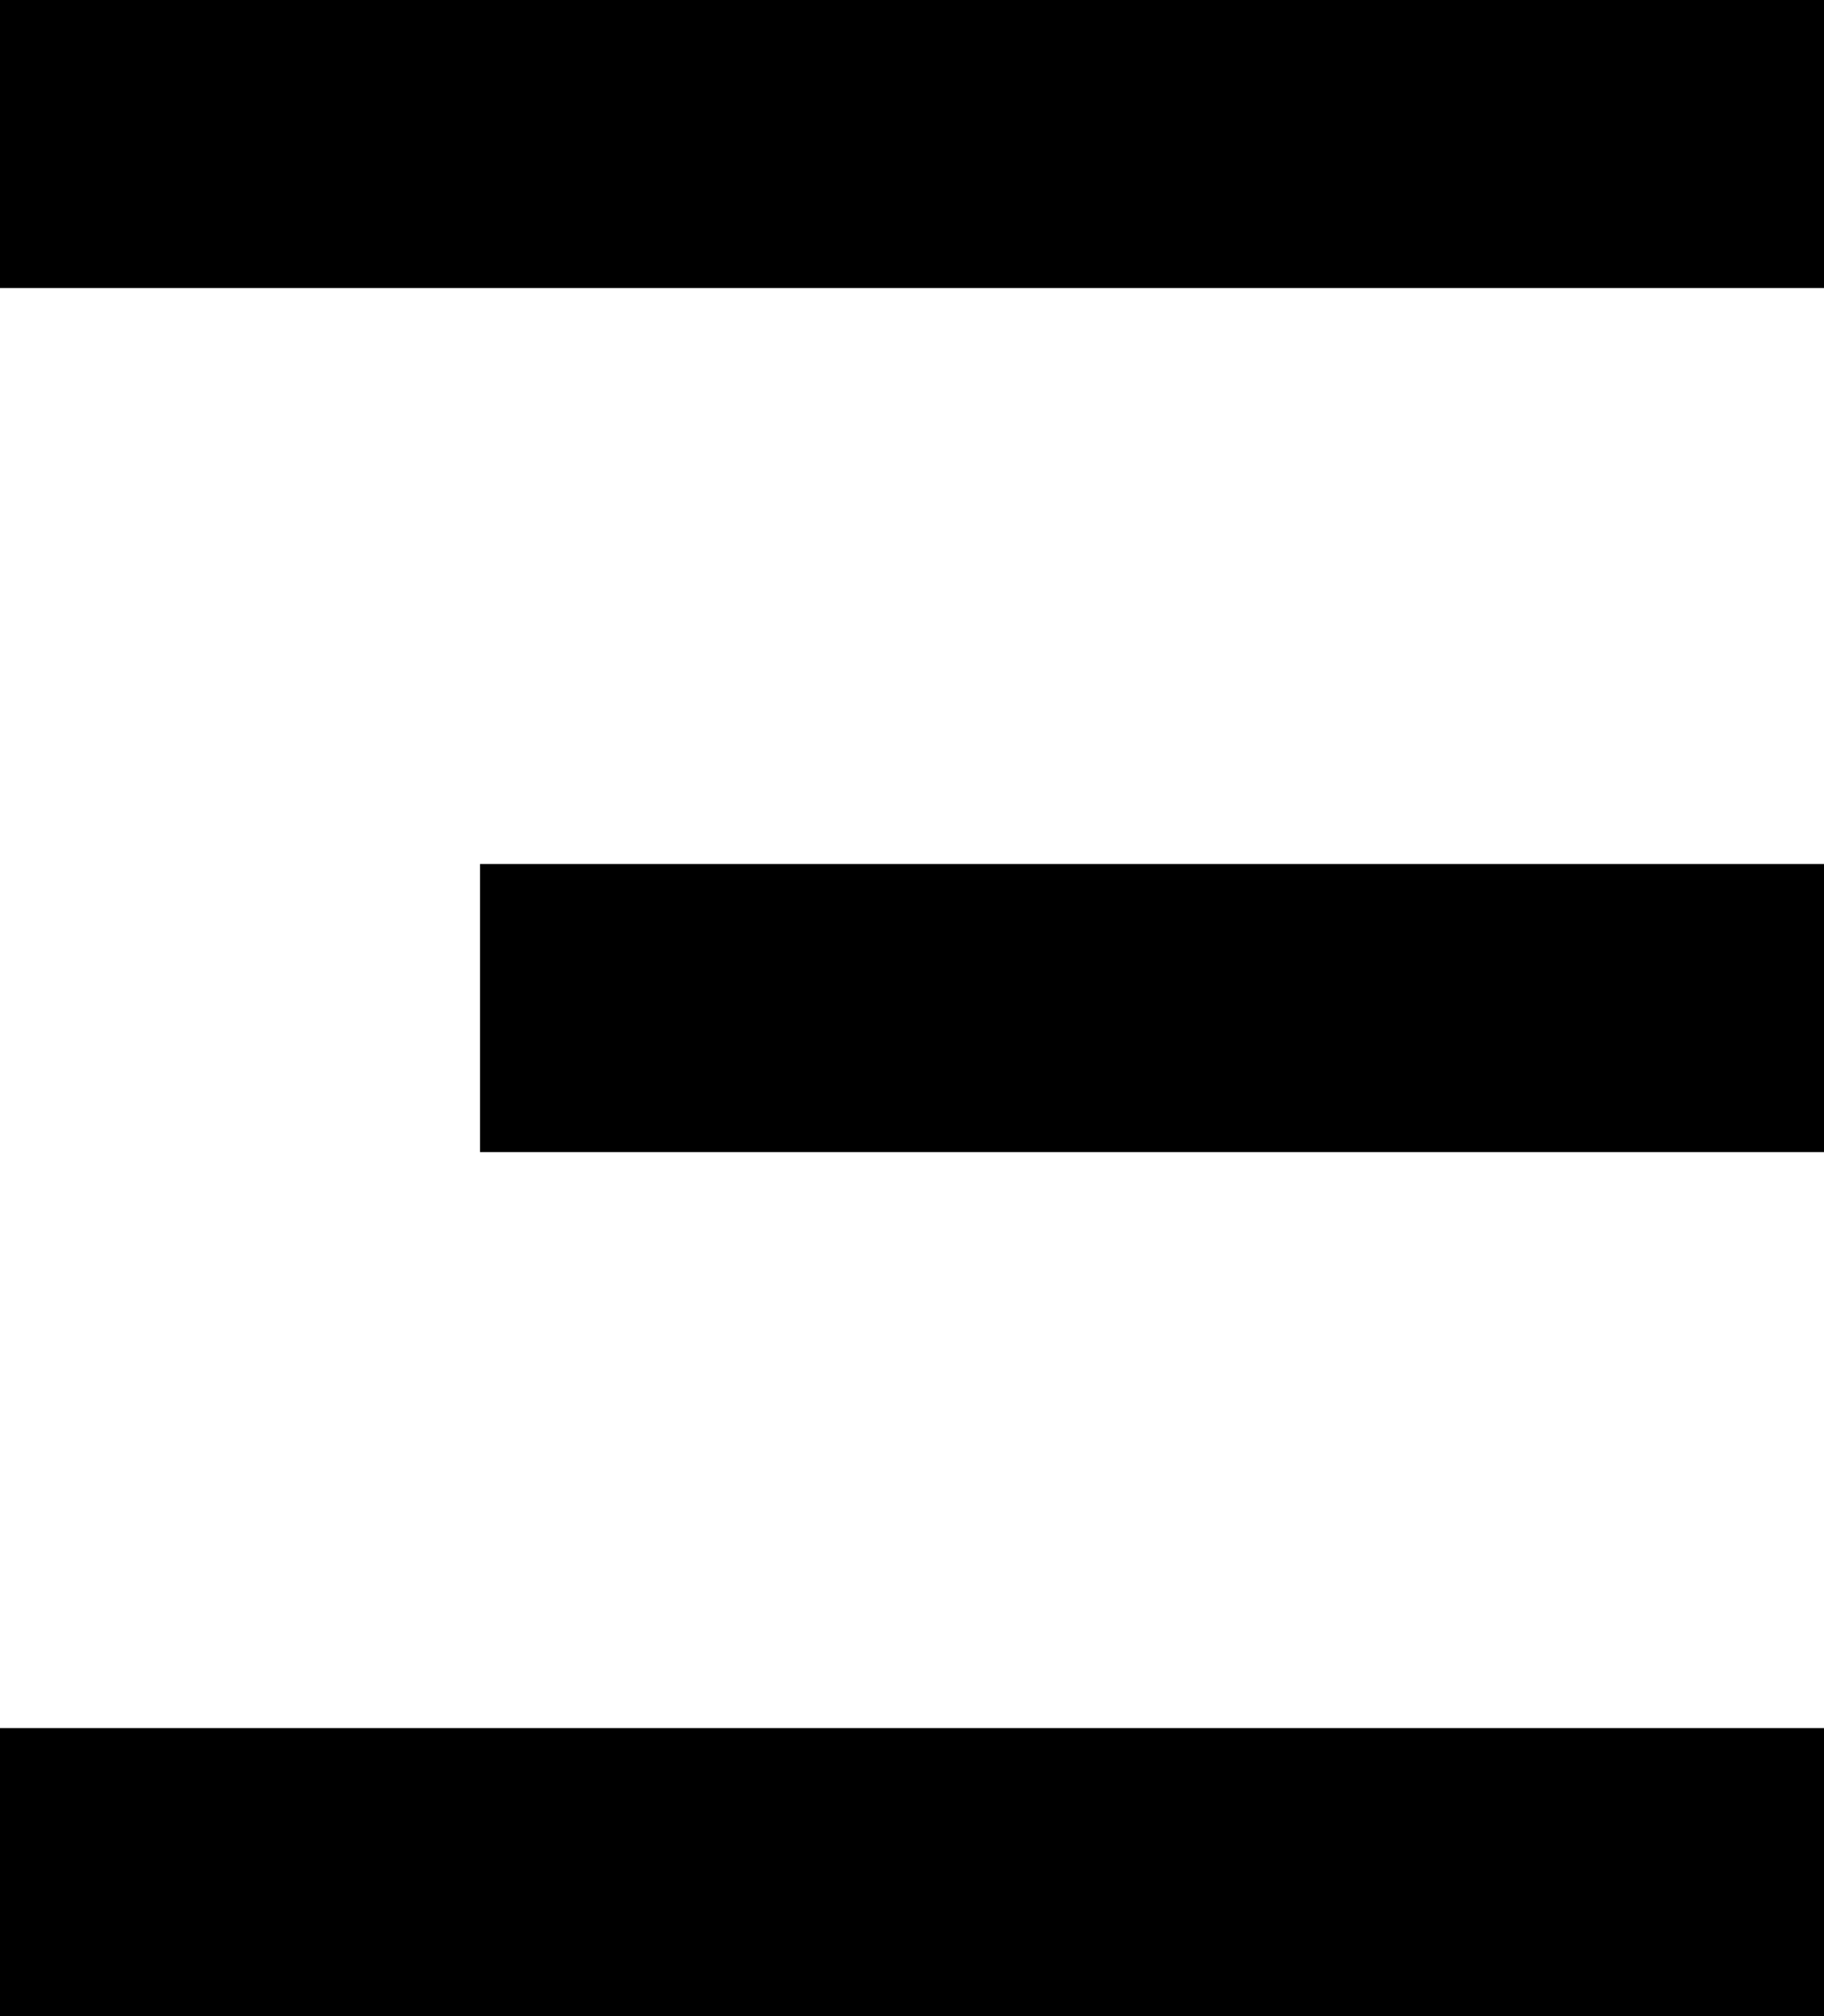
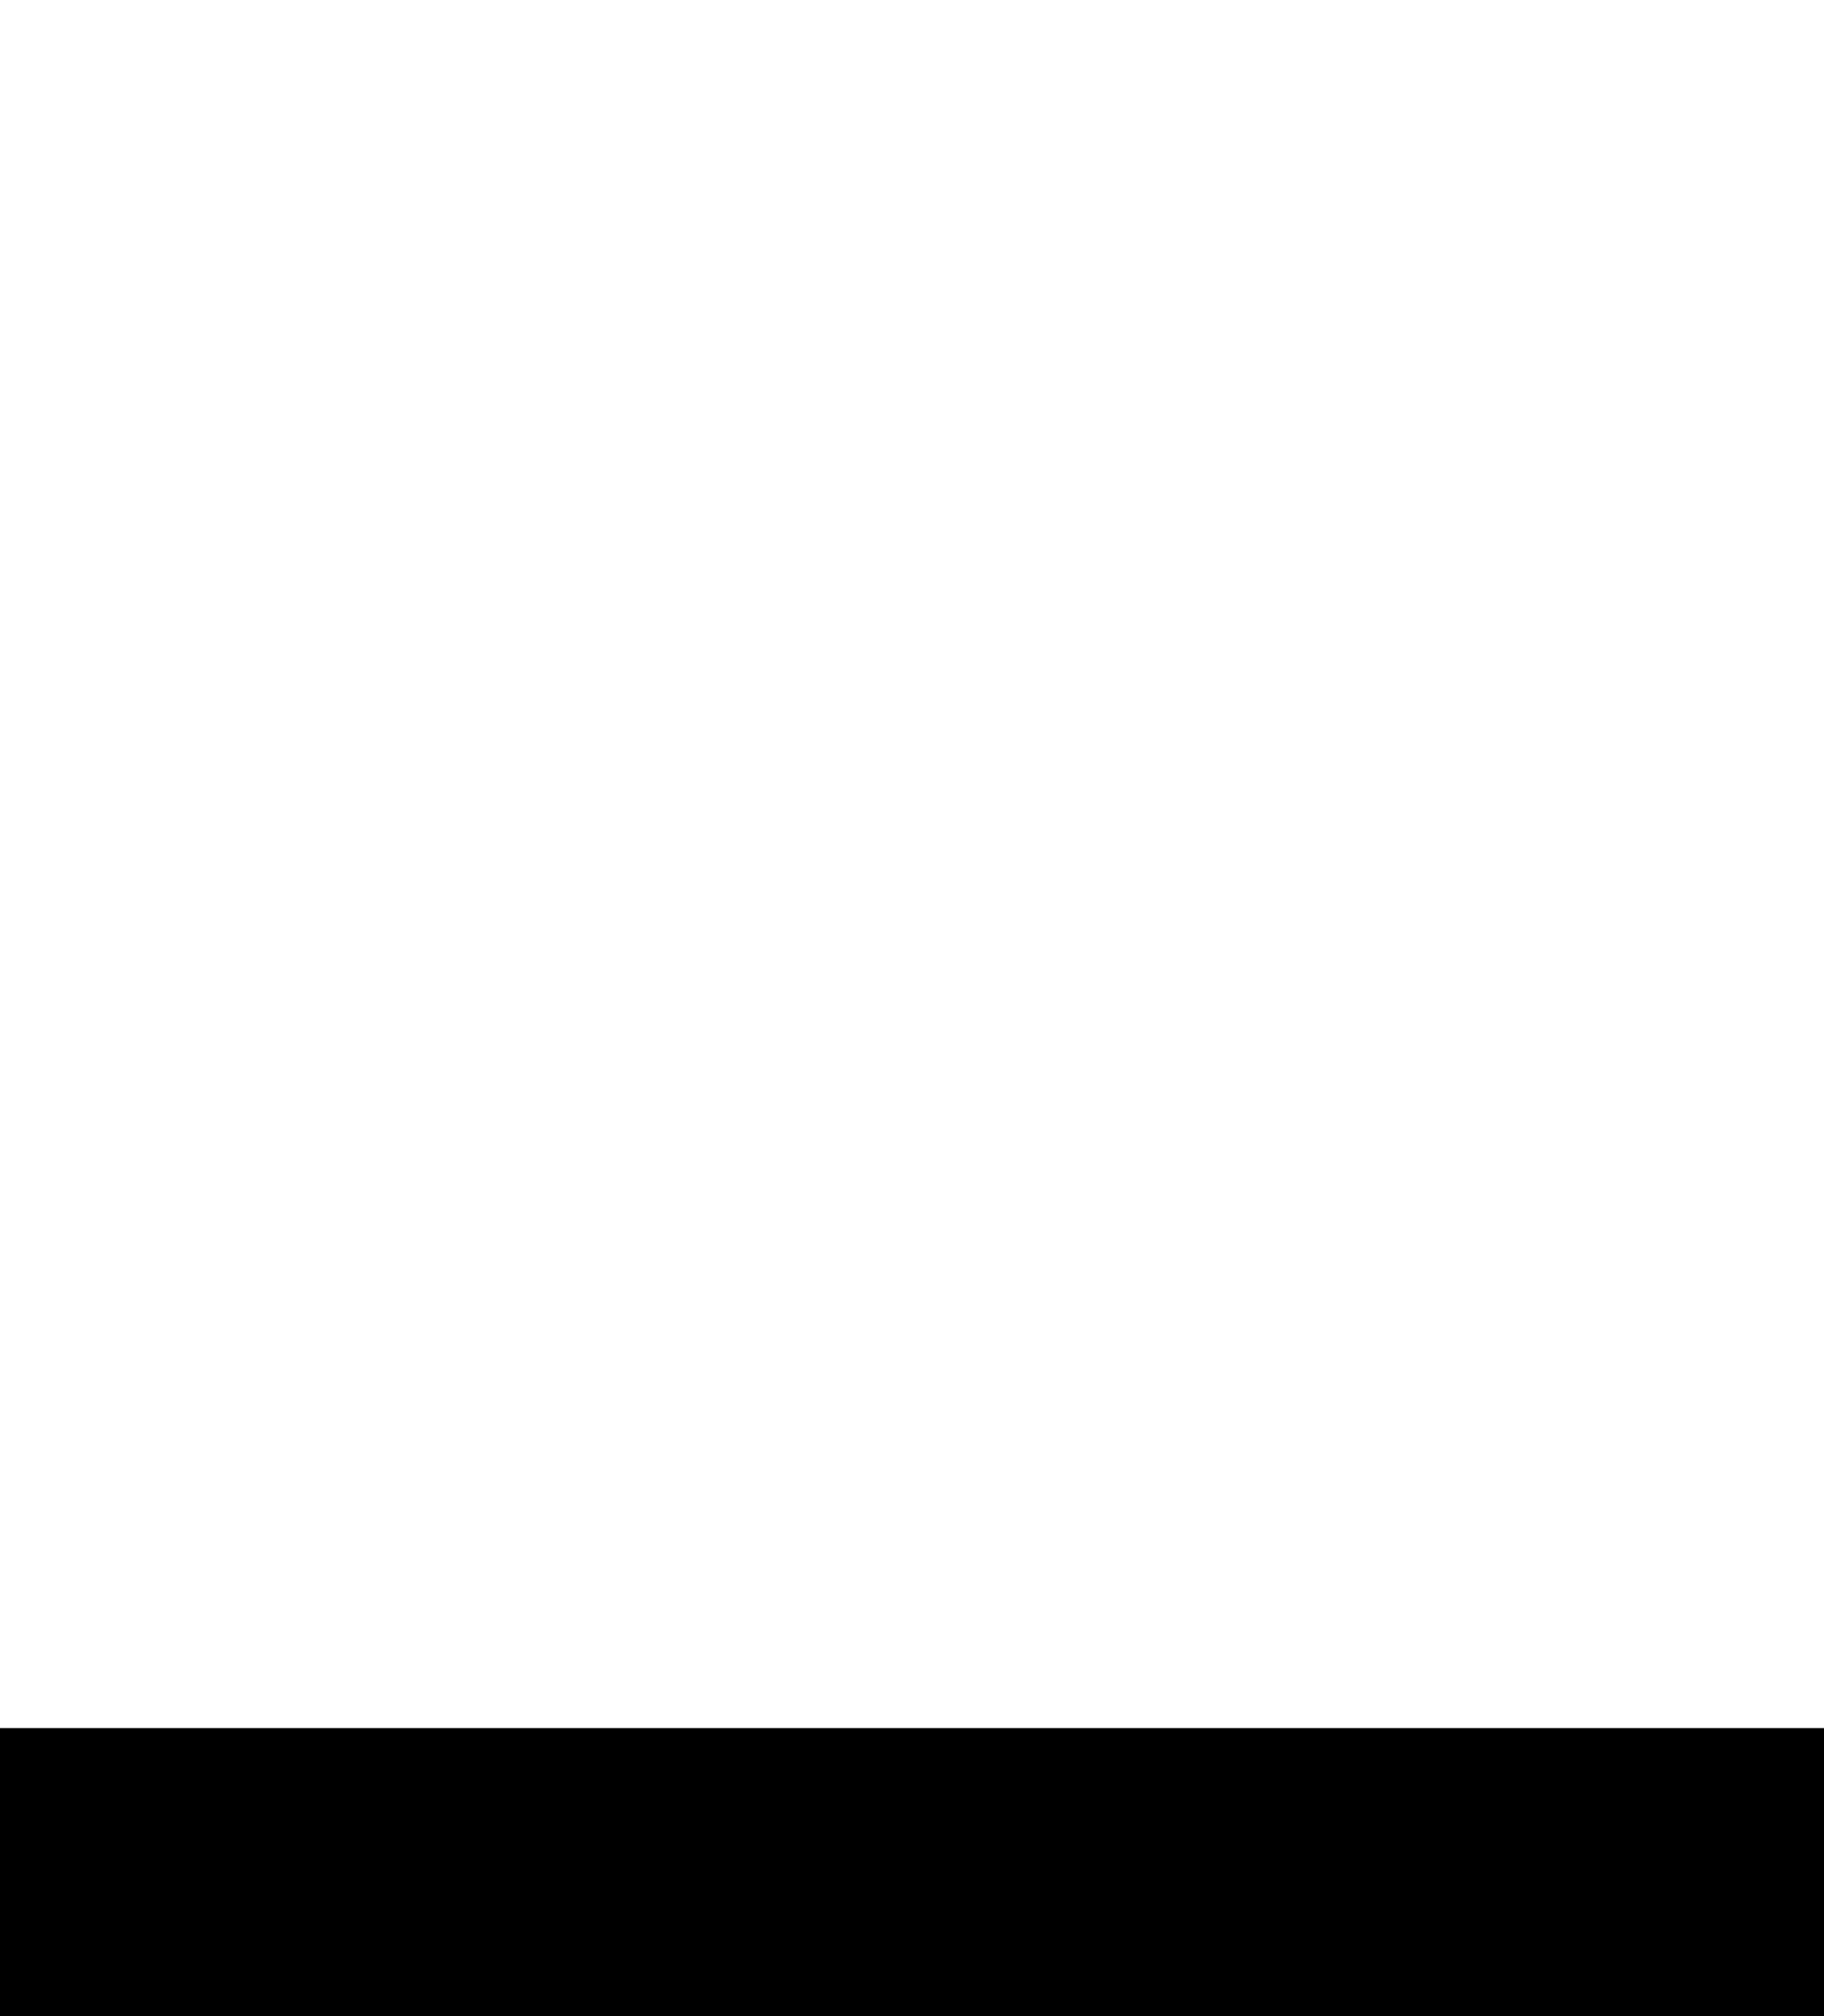
<svg xmlns="http://www.w3.org/2000/svg" width="19" height="21" viewBox="0 0 19 21" fill="none">
-   <path d="M19 0V3H0V0H19Z" fill="black" />
-   <path d="M19 9L19 12L5 12L5 9L19 9Z" fill="black" />
  <path d="M19 18V21H0V18H19Z" fill="black" />
</svg>